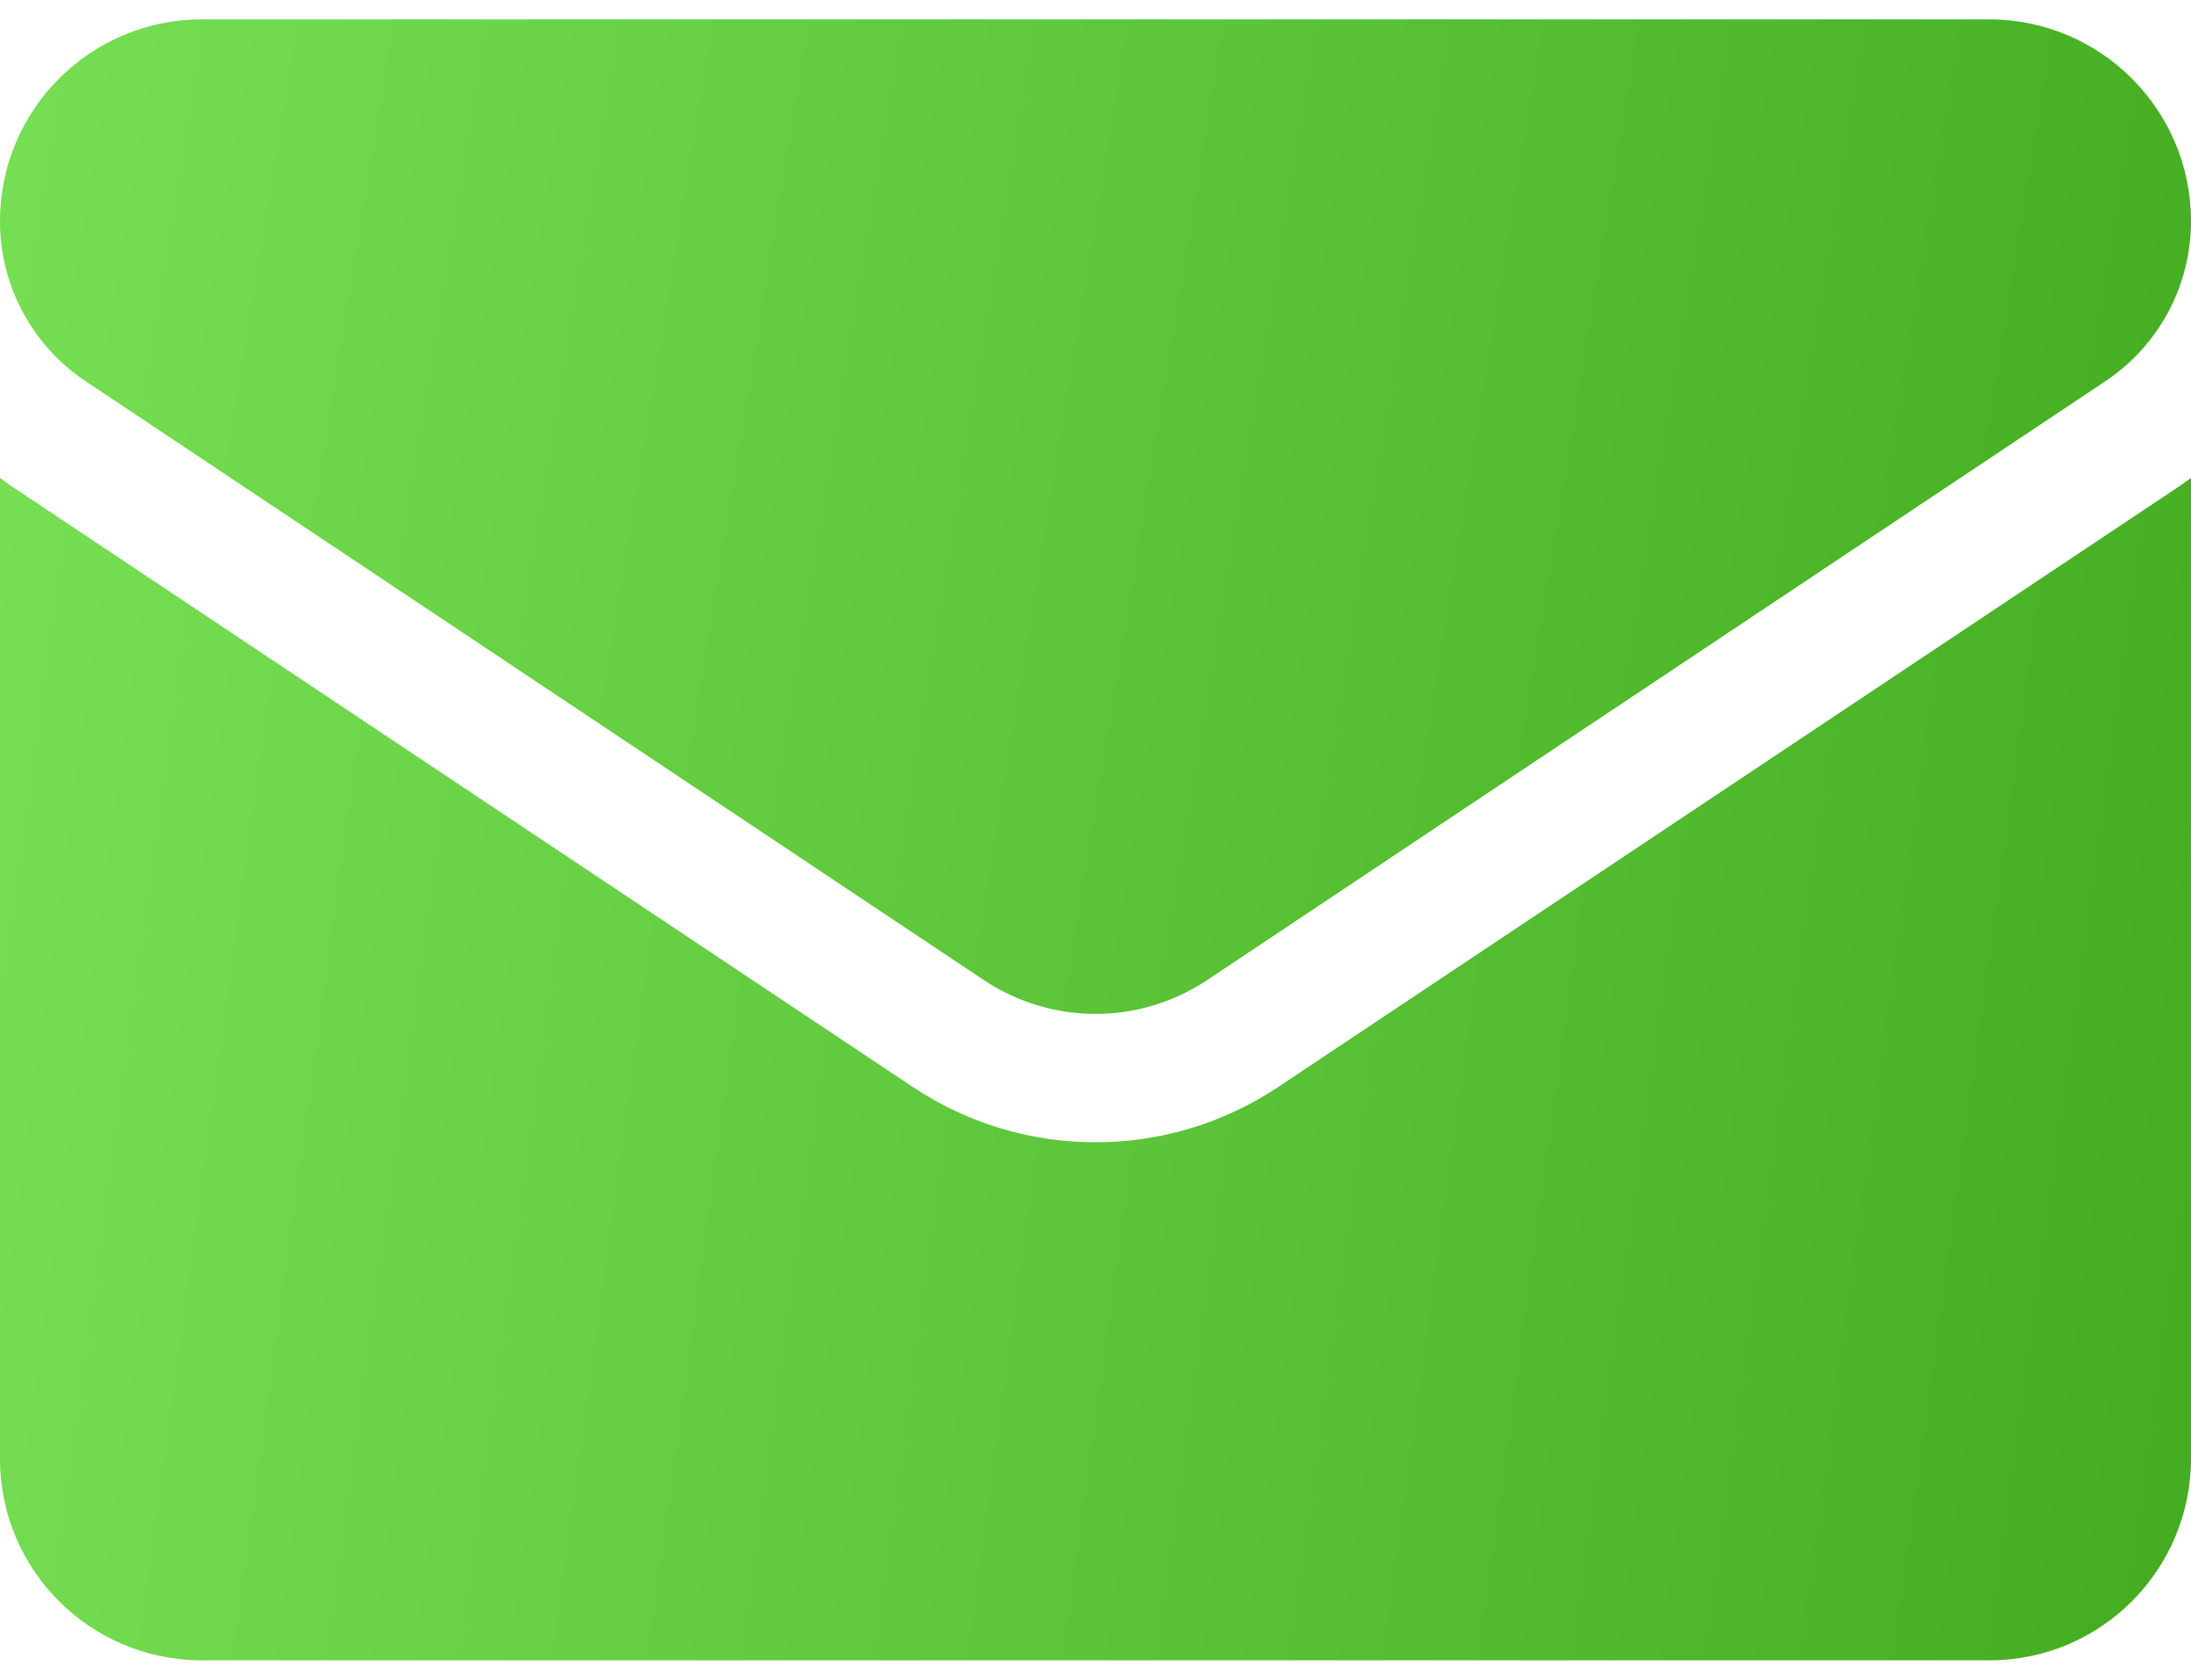
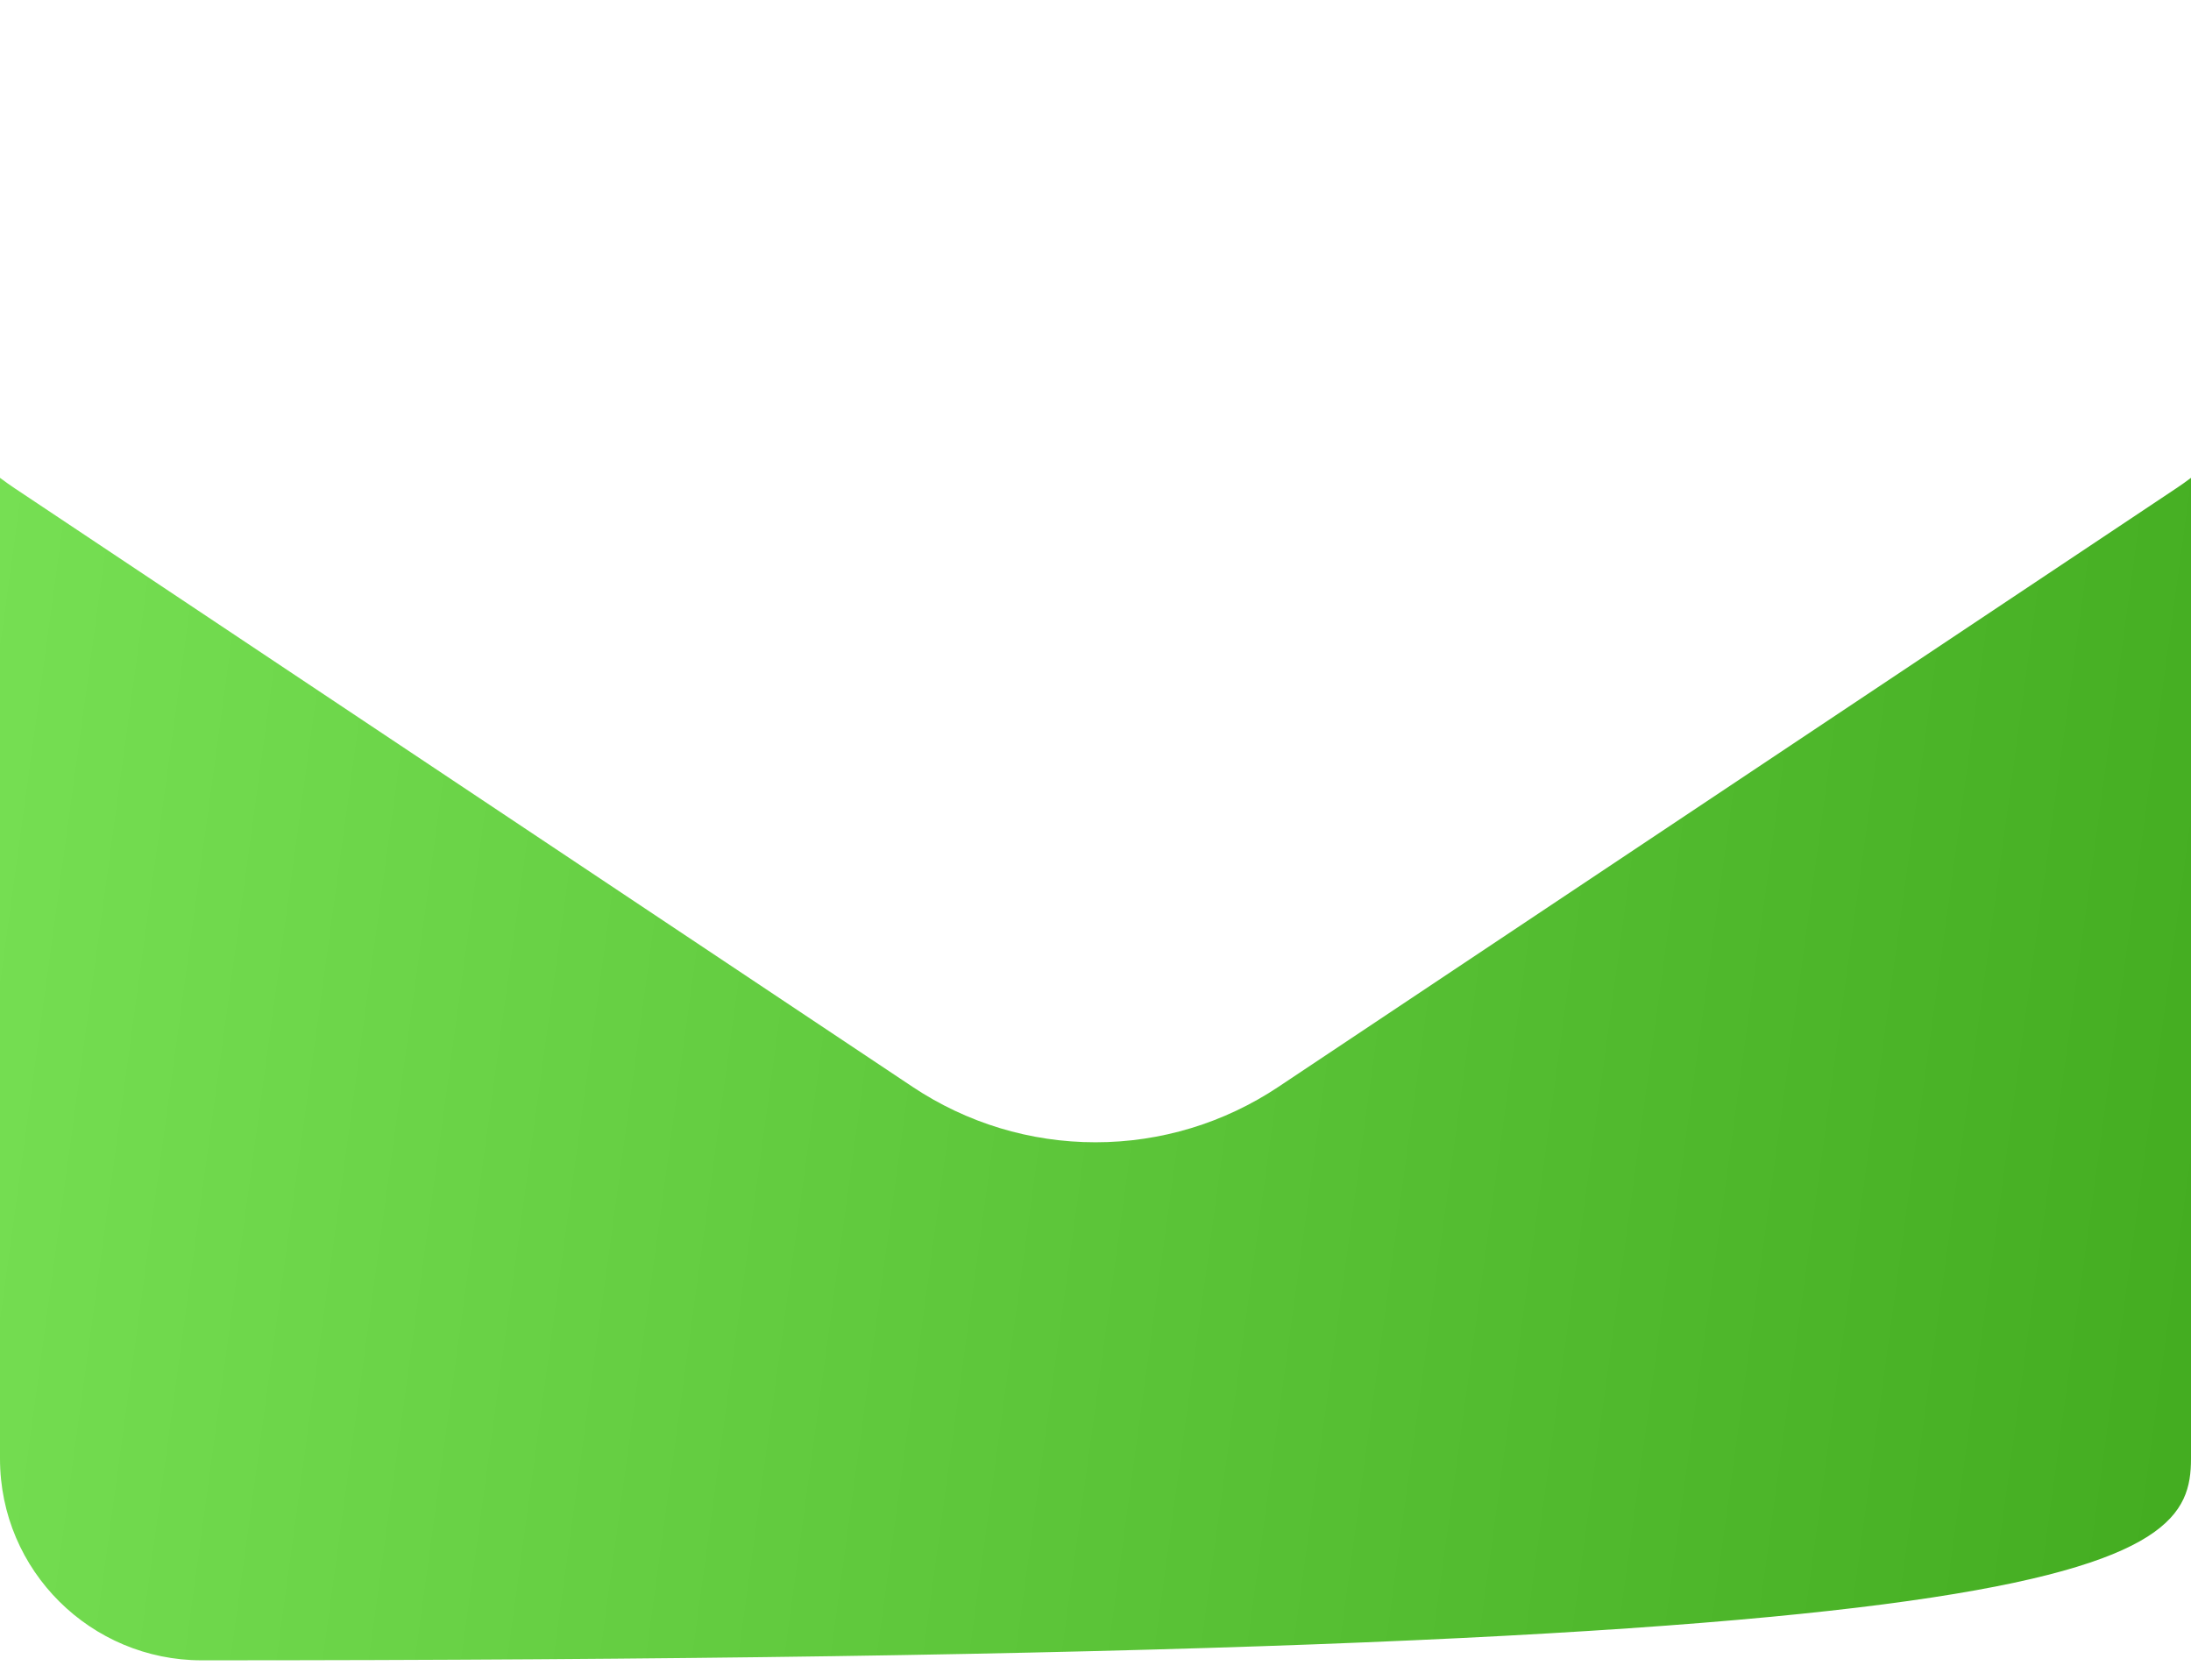
<svg xmlns="http://www.w3.org/2000/svg" width="60" height="46" viewBox="0 0 60 46" fill="none">
-   <path d="M35.014 29.761C33.522 30.756 31.788 31.282 30 31.282C28.212 31.282 26.479 30.756 24.986 29.761L0.399 13.37C0.264 13.279 0.131 13.185 0 13.086L0 39.946C0 43.025 2.499 45.469 5.523 45.469H54.477C57.556 45.469 60 42.97 60 39.946V13.086C59.869 13.185 59.736 13.279 59.6 13.37L35.014 29.761Z" fill="url(#paint0_linear_1231_163)" />
-   <path d="M2.35 10.444L26.936 26.836C27.867 27.456 28.933 27.767 30 27.767C31.067 27.767 32.133 27.456 33.064 26.836L57.65 10.444C59.122 9.464 60 7.823 60 6.053C60 3.008 57.523 0.531 54.478 0.531H5.522C2.477 0.531 2.90637e-06 3.008 2.90637e-06 6.056C-0.001 6.924 0.213 7.78 0.623 8.545C1.033 9.311 1.626 9.964 2.35 10.444Z" fill="url(#paint1_linear_1231_163)" />
+   <path d="M35.014 29.761C33.522 30.756 31.788 31.282 30 31.282C28.212 31.282 26.479 30.756 24.986 29.761L0.399 13.37C0.264 13.279 0.131 13.185 0 13.086L0 39.946C0 43.025 2.499 45.469 5.523 45.469C57.556 45.469 60 42.97 60 39.946V13.086C59.869 13.185 59.736 13.279 59.6 13.37L35.014 29.761Z" fill="url(#paint0_linear_1231_163)" />
  <defs>
    <linearGradient id="paint0_linear_1231_163" x1="60" y1="45.469" x2="-3.249" y2="36.806" gradientUnits="userSpaceOnUse">
      <stop stop-color="#43AC20" />
      <stop offset="1" stop-color="#76DF53" />
    </linearGradient>
    <linearGradient id="paint1_linear_1231_163" x1="60" y1="27.767" x2="-2.771" y2="17.544" gradientUnits="userSpaceOnUse">
      <stop stop-color="#43AC20" />
      <stop offset="1" stop-color="#76DF53" />
    </linearGradient>
  </defs>
</svg>